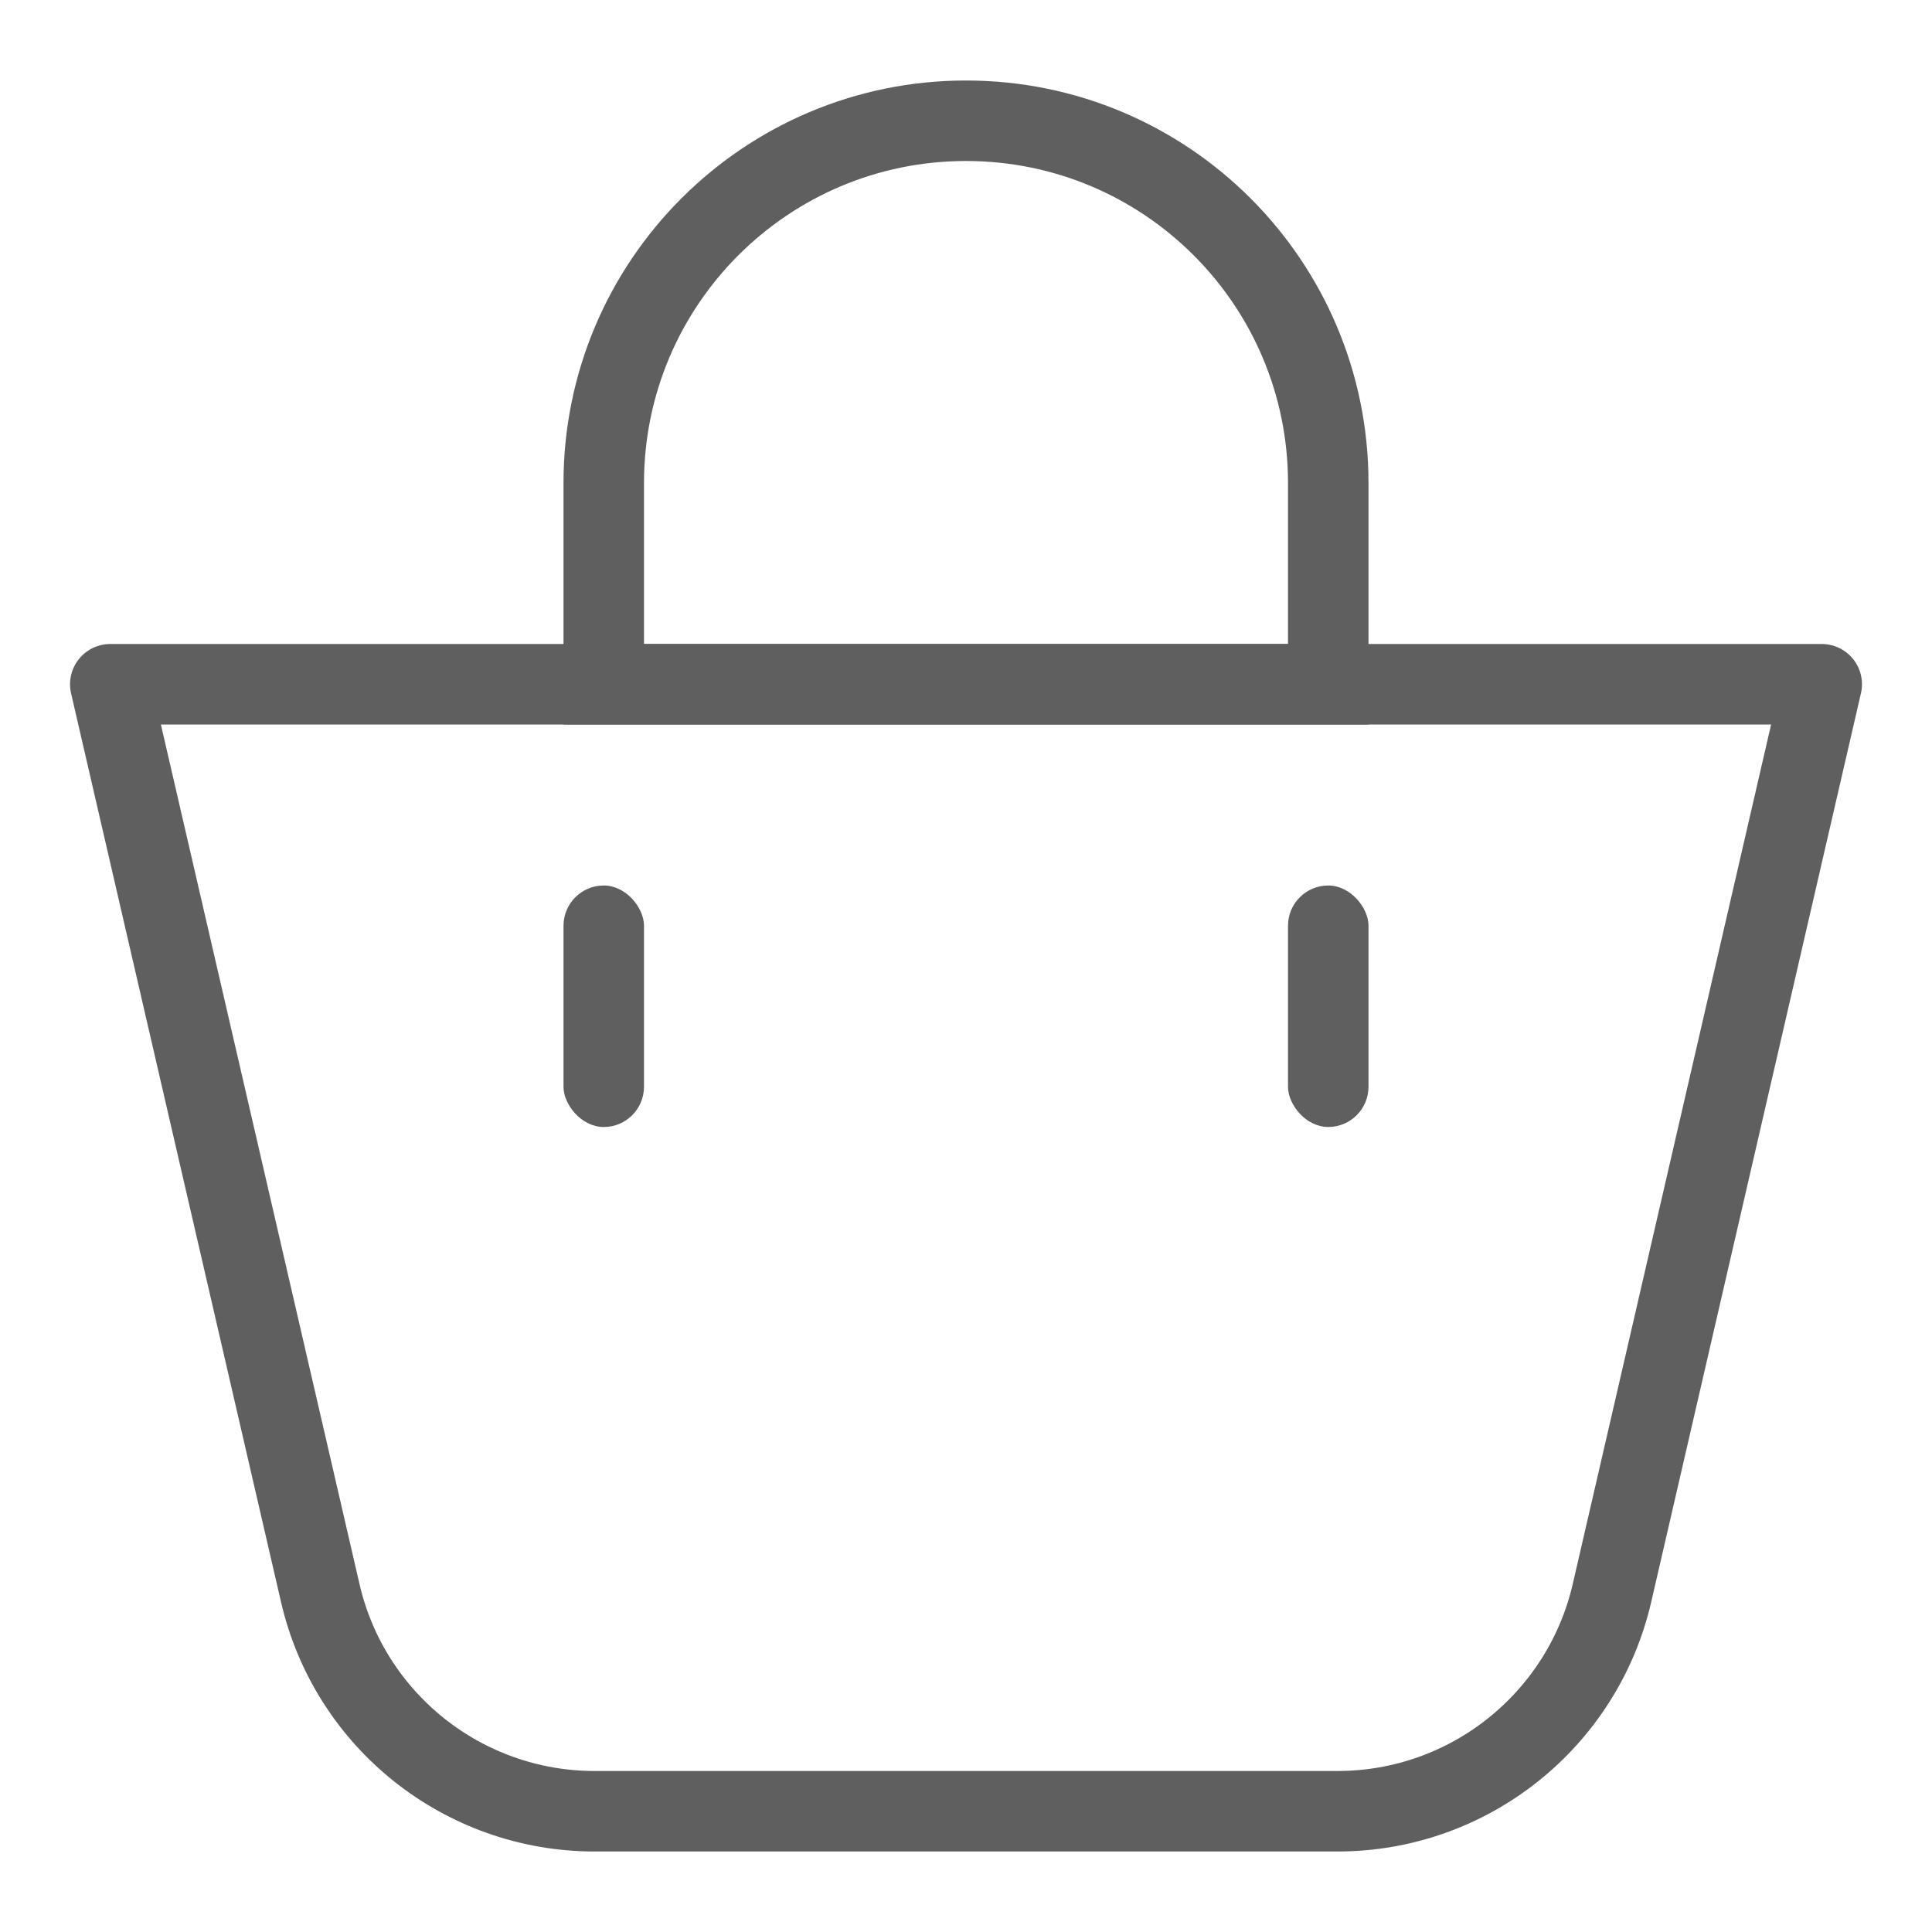
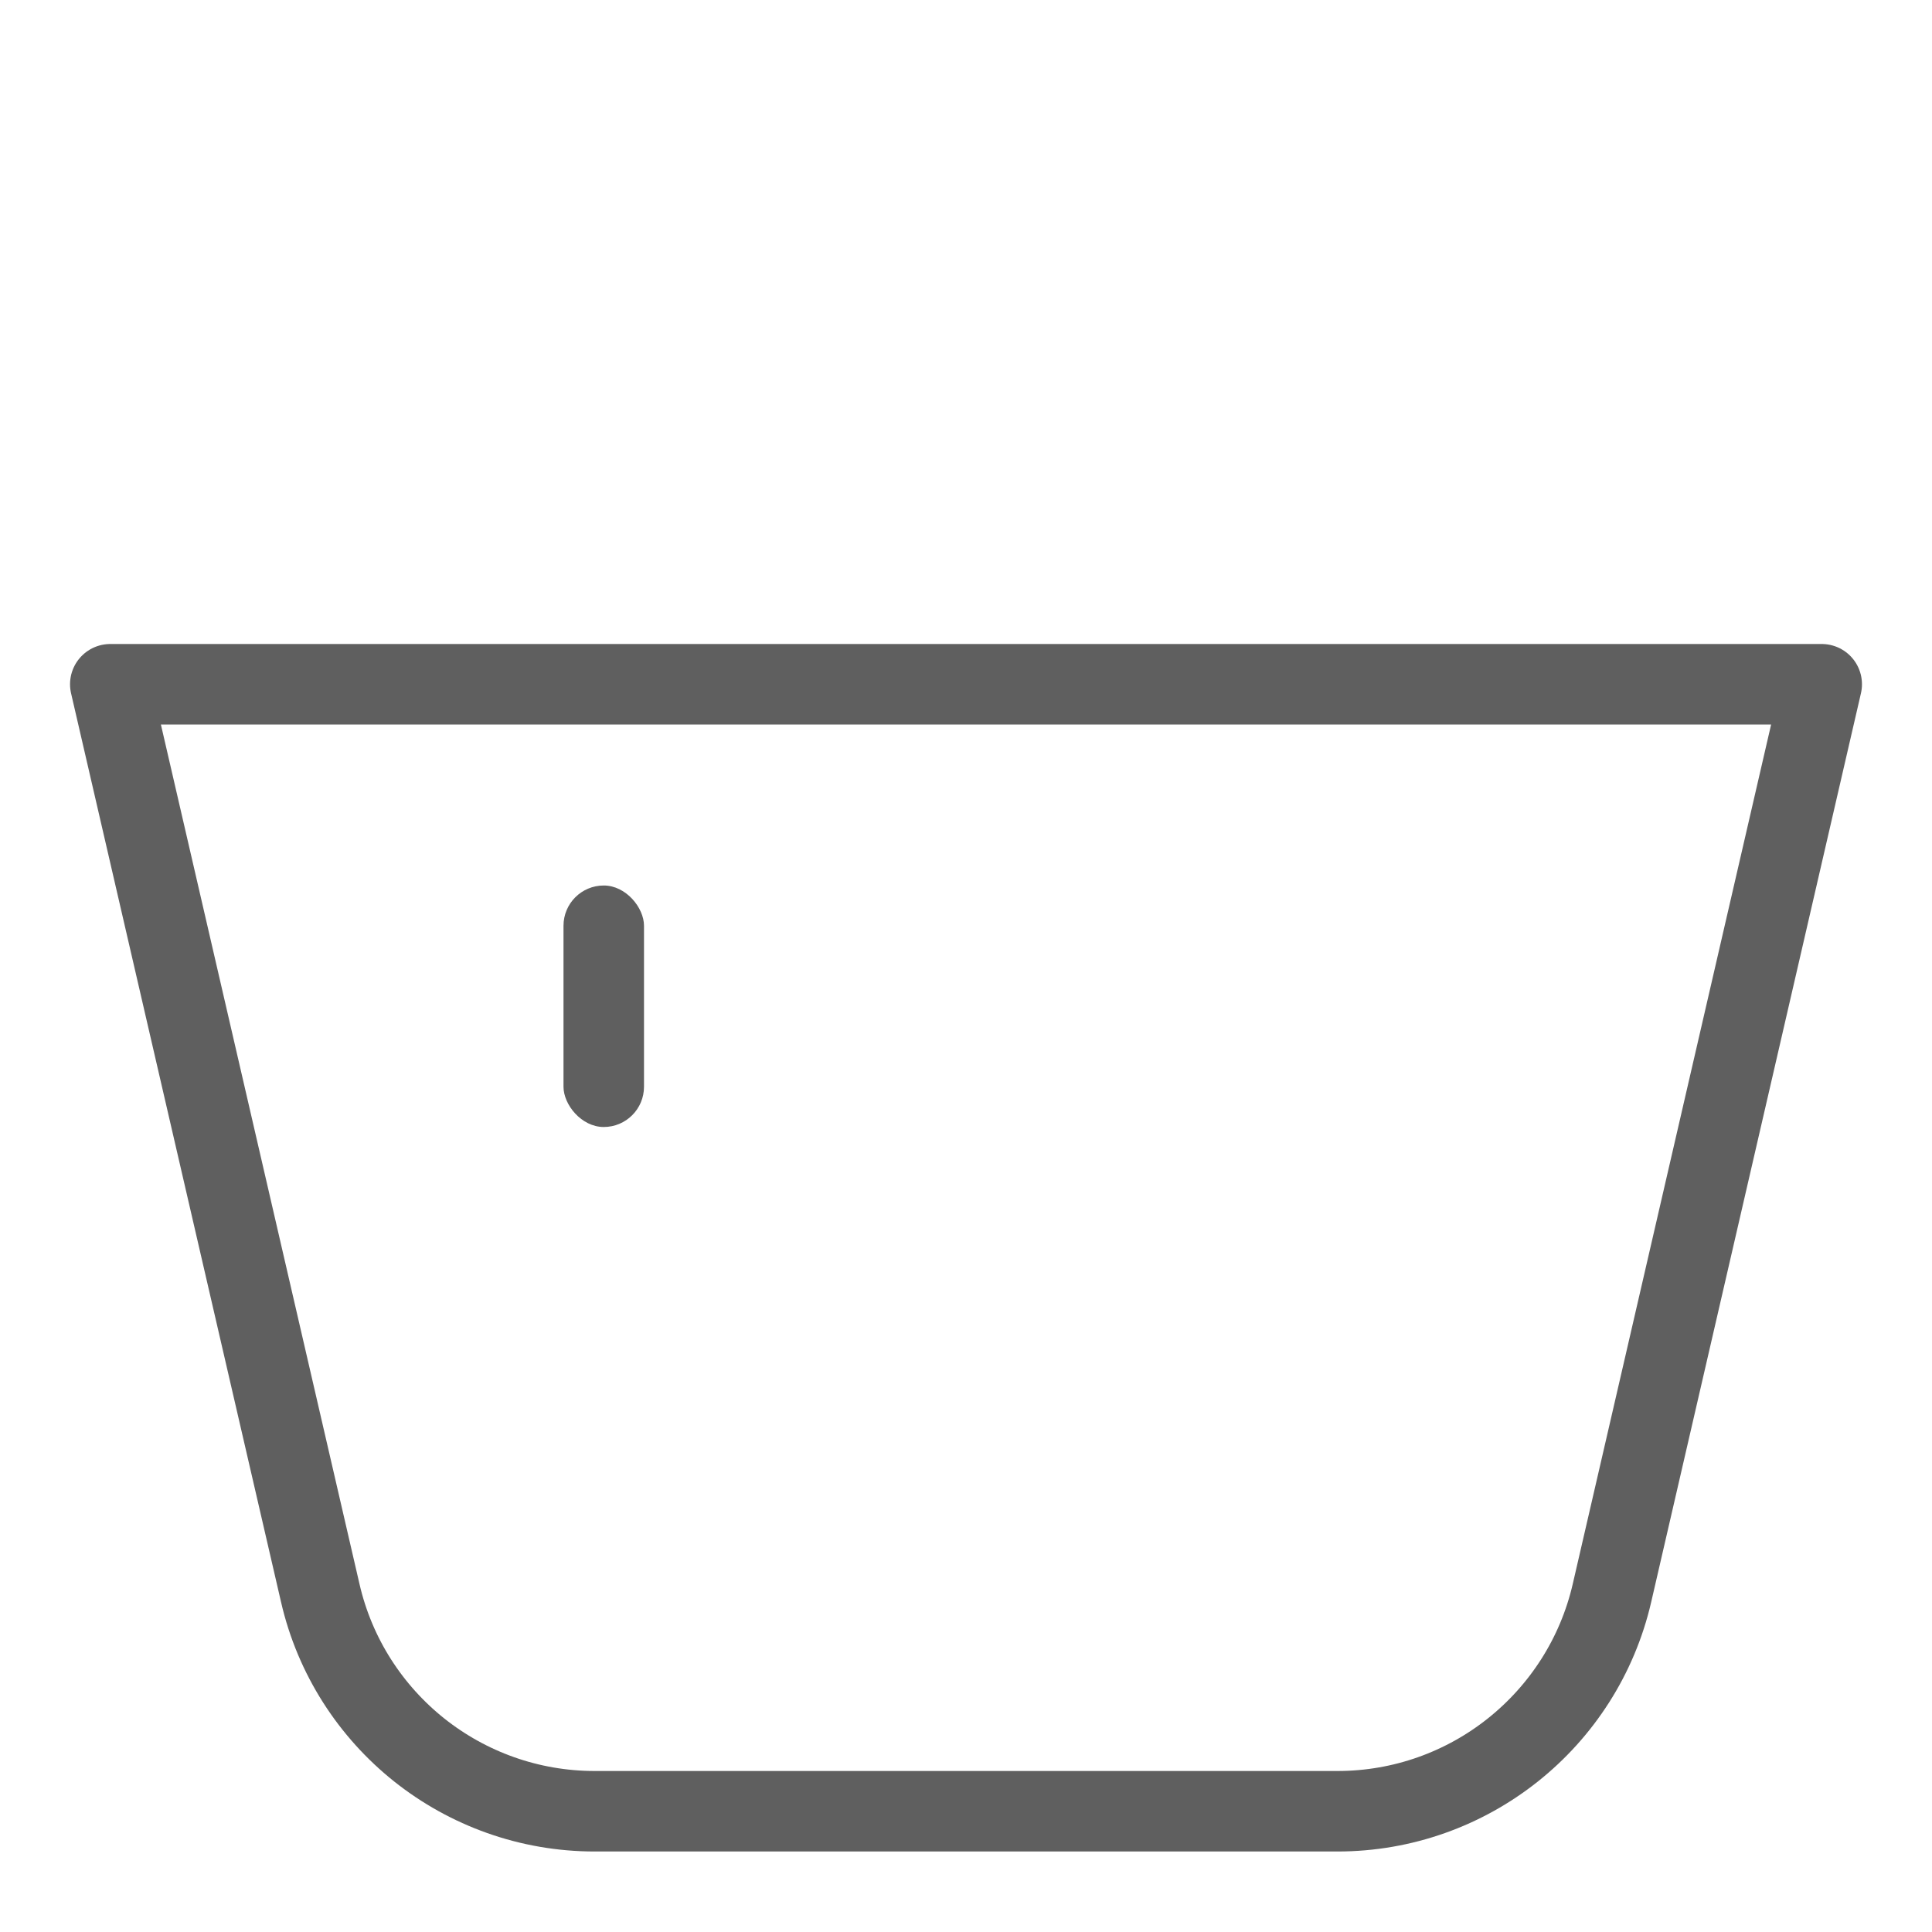
<svg xmlns="http://www.w3.org/2000/svg" width="24" height="24" viewBox="0 0 24 24">
  <g fill="none" fill-rule="evenodd">
    <g>
      <g>
        <g>
          <g>
            <g transform="translate(-1260 -47) translate(0 16) translate(1260 21) translate(0 10) translate(2 2)">
              <path stroke="#5F5F5F" stroke-linejoin="round" d="M-.629 6.5H20.63l-2.605 11.287c-.183.794-.629 1.472-1.232 1.952s-1.364.761-2.179.761h0-9.226c-.815 0-1.576-.281-2.18-.761-.602-.48-1.048-1.158-1.23-1.952h0L-.63 6.5z" />
-               <path stroke="#5F5F5F" d="M10-.5c1.243 0 2.368.504 3.182 1.318.814.814 1.318 1.94 1.318 3.182h0v2.5h-9V4c0-1.243.504-2.368 1.318-3.182C7.632.004 8.758-.5 10-.5z" />
              <rect width="1" height="3" x="5" y="9" fill="#5F5F5F" rx=".5" />
-               <rect width="1" height="3" x="14" y="9" fill="#5F5F5F" rx=".5" />
            </g>
          </g>
        </g>
      </g>
    </g>
  </g>
</svg>